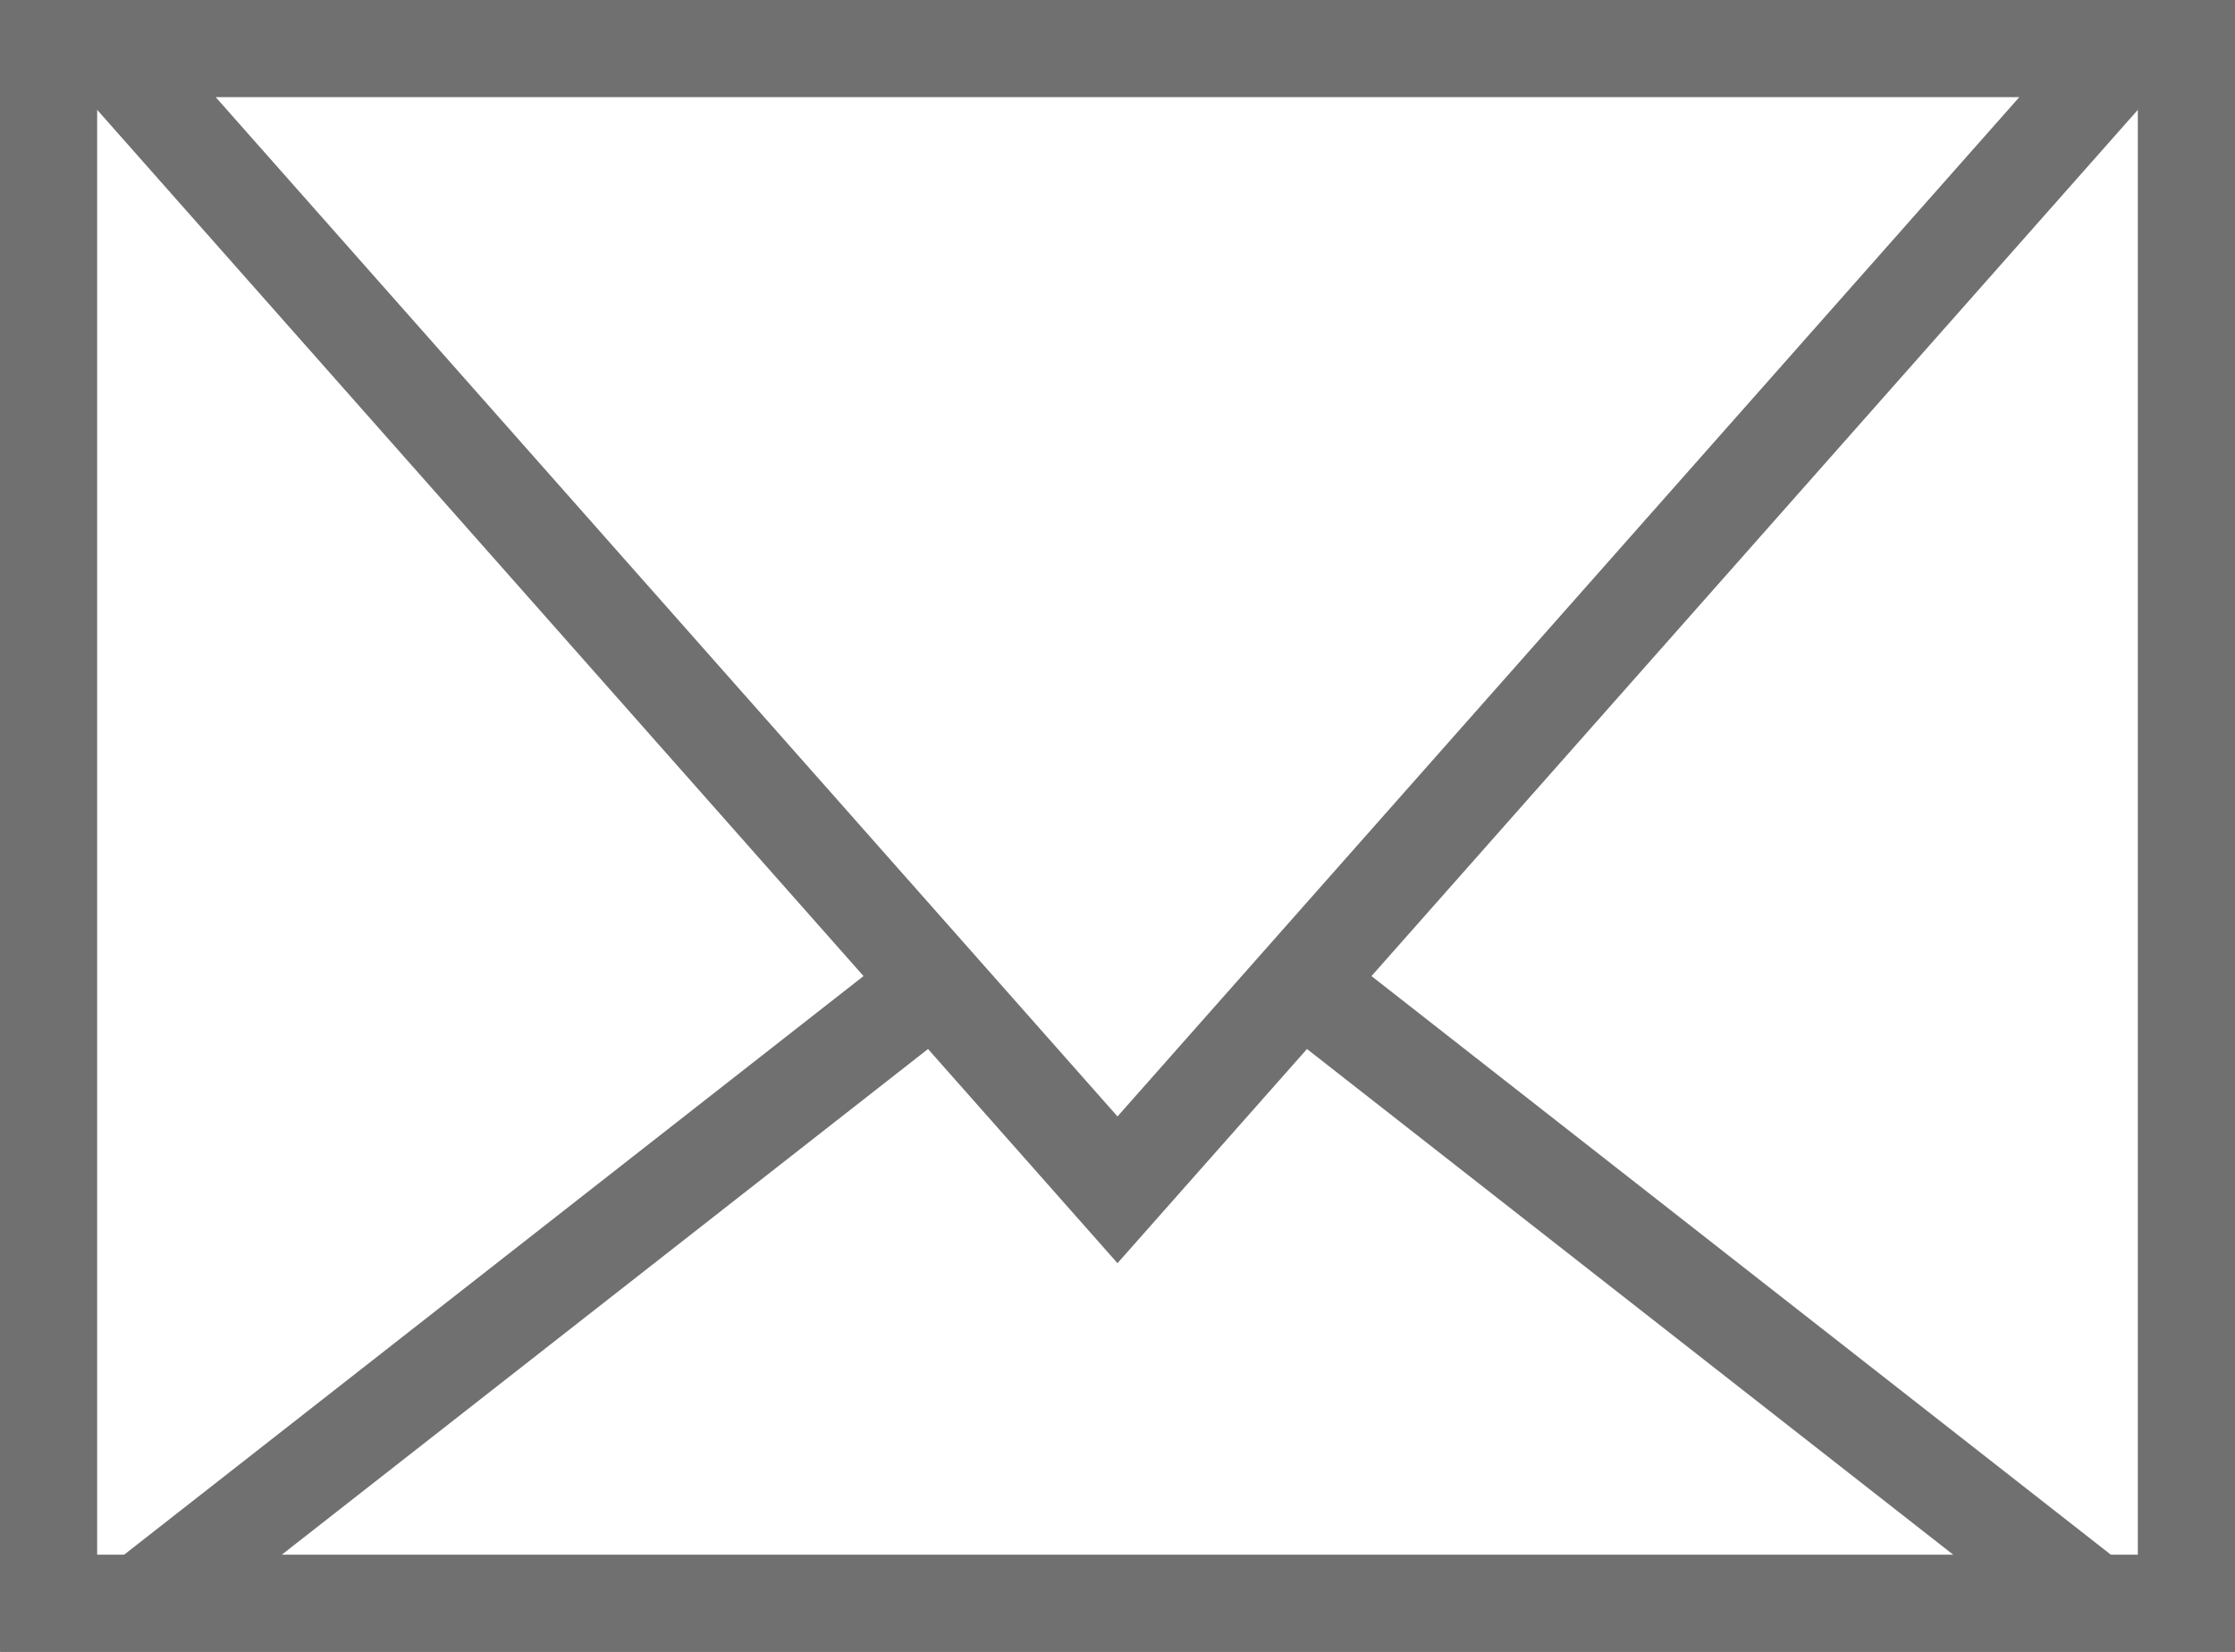
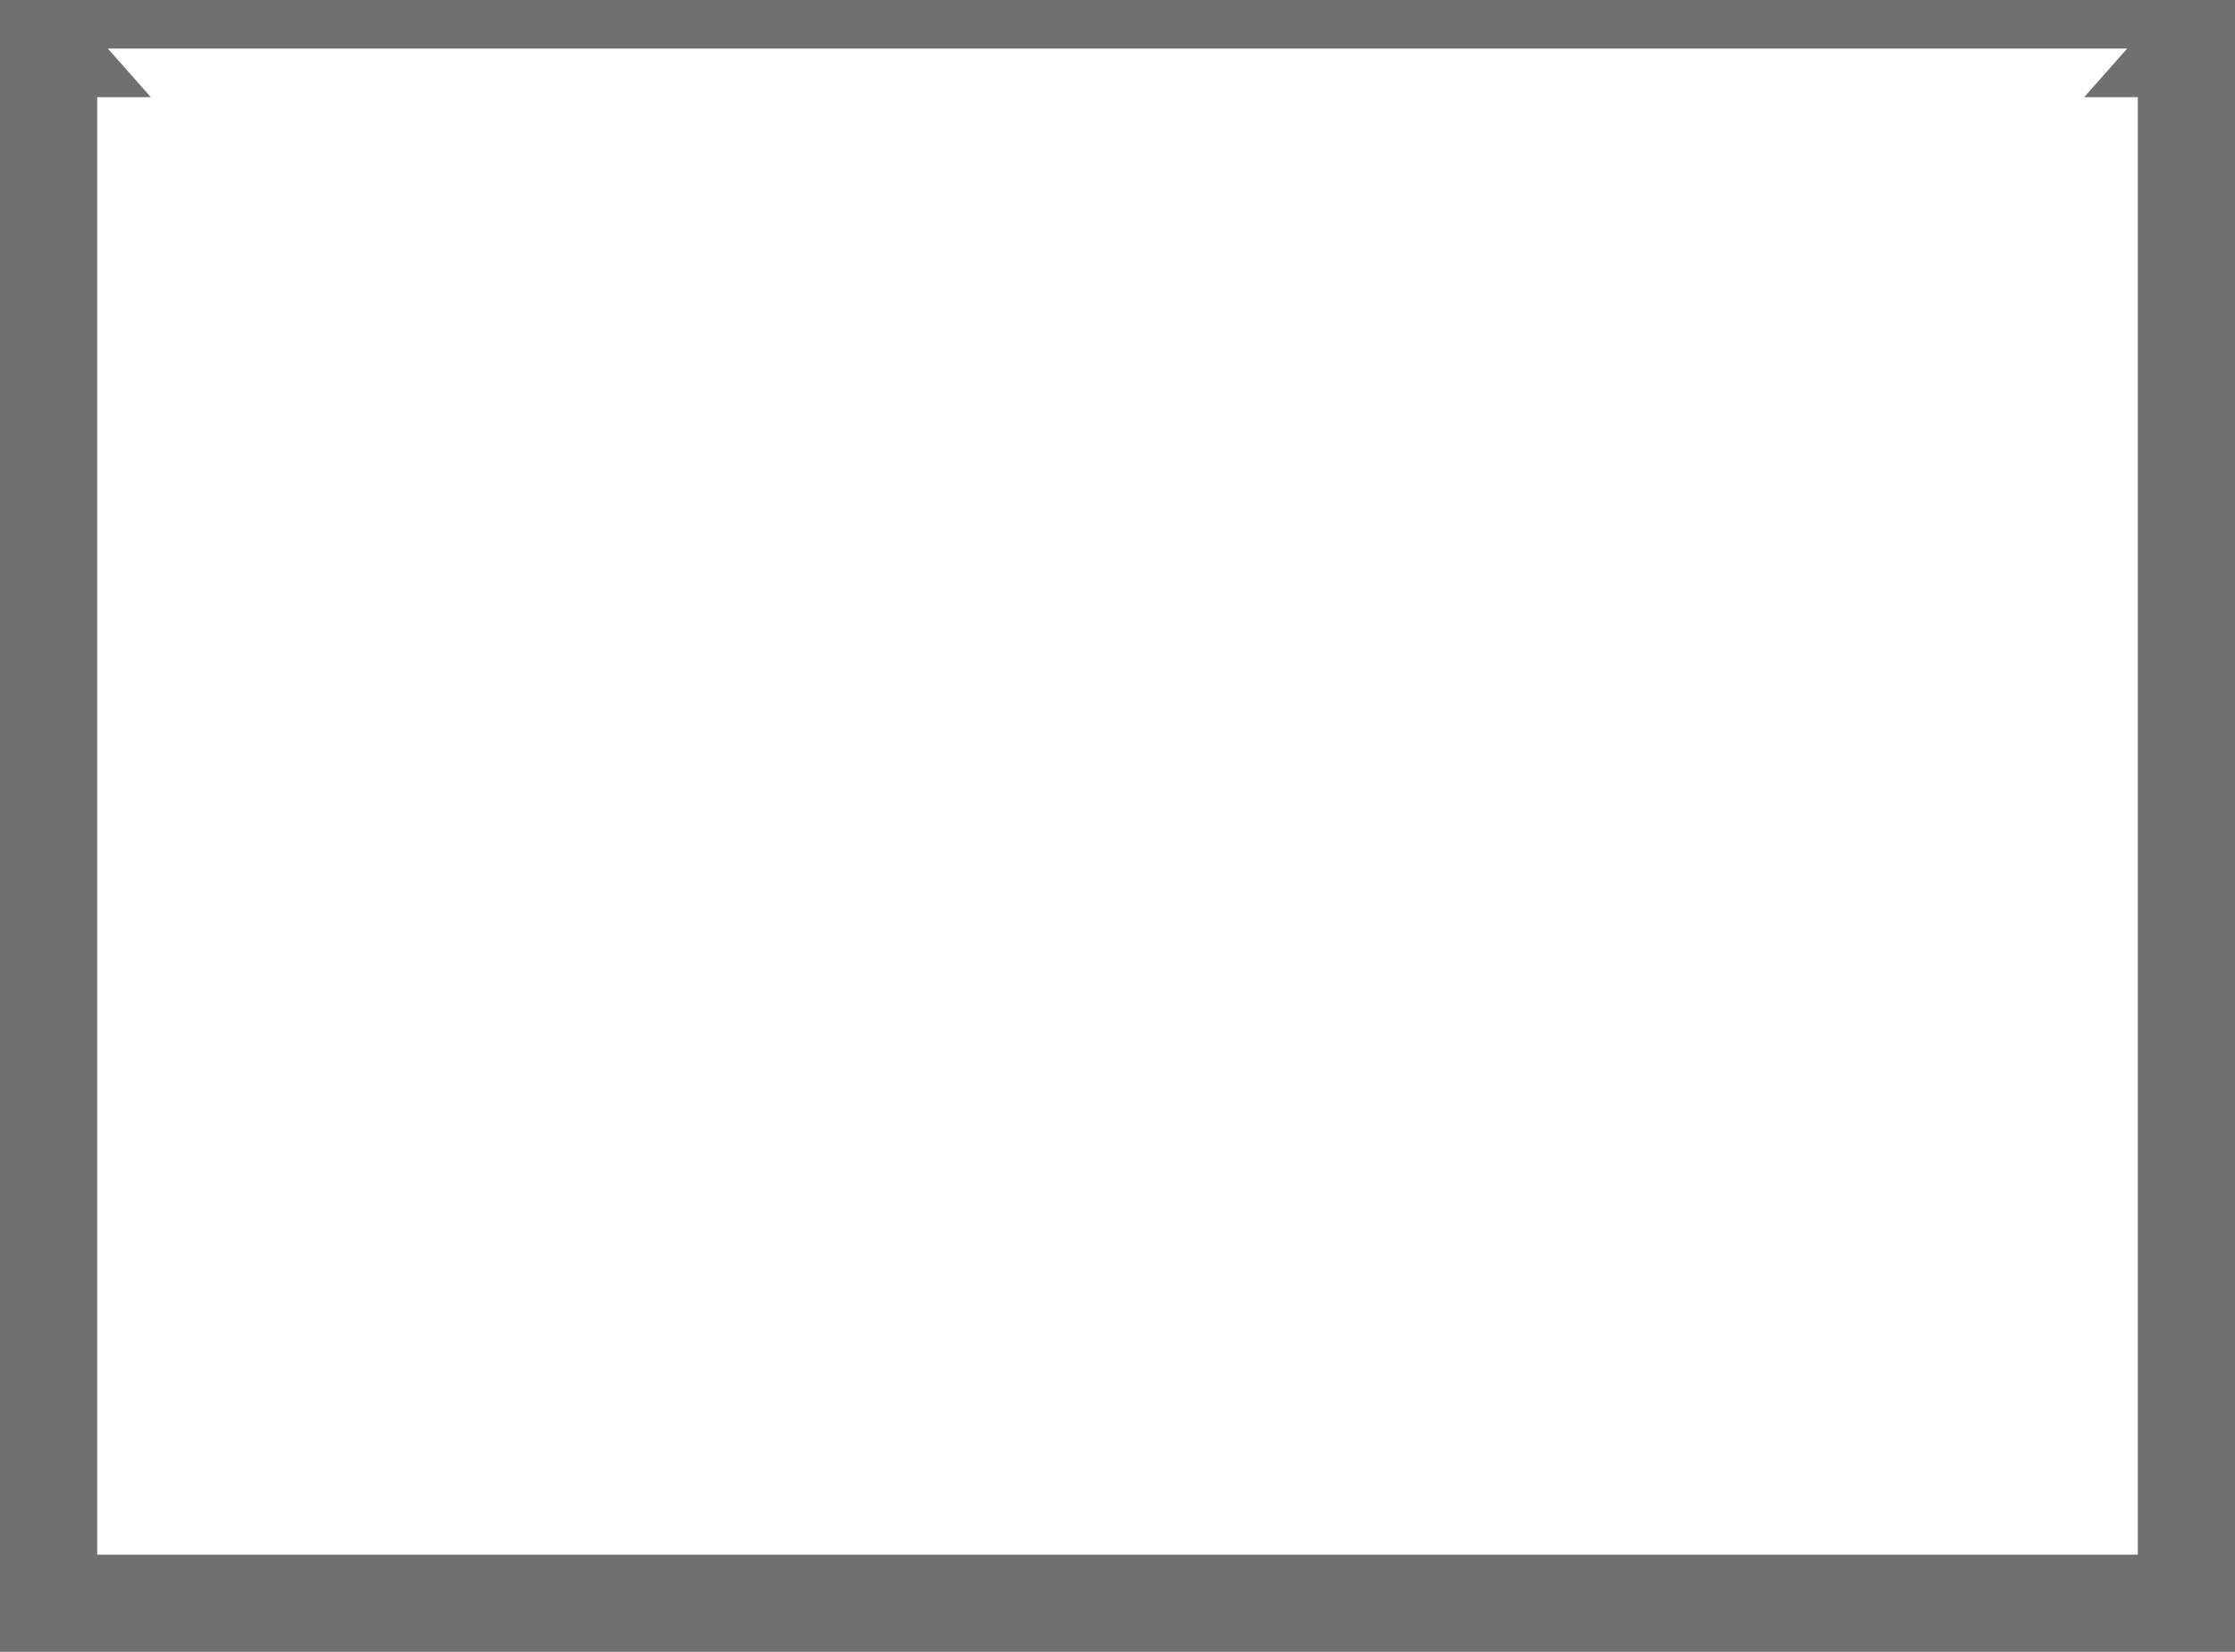
<svg xmlns="http://www.w3.org/2000/svg" width="23" height="17">
  <g fill="#fff" data-name="グループ 2">
    <g stroke="#707070" data-name="長方形 11">
-       <path stroke="none" d="M0 0h23v17H0z" />
      <path fill="none" d="M.5.5h22v16H.5z" />
    </g>
    <g data-name="多角形 6">
-       <path d="M21.55 16.5H1.45L11.5 8.635 21.55 16.5Z" />
-       <path fill="#707070" d="M11.5 9.27 2.9 16h17.2l-8.6-6.73m0-1.27L23 17H0l11.5-9Z" />
-     </g>
+       </g>
    <g data-name="多角形 5">
      <path d="M1.11.5h20.78L11.5 12.245 1.11.5Z" />
-       <path fill="#707070" d="M11.5 11.49 20.78 1H2.22l9.28 10.49m0 1.51L0 0h23L11.5 13Z" />
    </g>
  </g>
</svg>